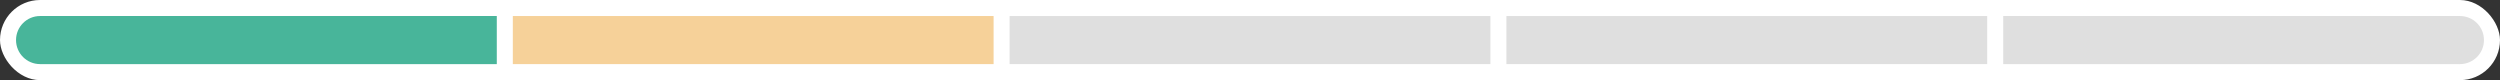
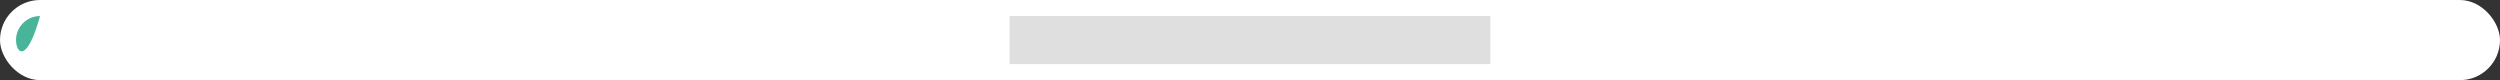
<svg xmlns="http://www.w3.org/2000/svg" width="312" height="10" viewBox="0 0 312 10" fill="none">
  <rect x="0" y="0" width="312" height="10" fill="#333333" stroke="none" />
  <rect width="312" height="10" rx="5" fill="white" />
-   <path d="M2 5C2 3.343 3.343 2 5 2H62V8H5C3.343 8 2 6.657 2 5Z" fill="#48B59A" />
-   <rect x="64" y="2" width="60" height="6" fill="#EFA535" fill-opacity="0.5" />
+   <path d="M2 5C2 3.343 3.343 2 5 2H62H5C3.343 8 2 6.657 2 5Z" fill="#48B59A" />
  <rect opacity="0.2" x="126" y="2" width="60" height="6" fill="#636363" />
-   <rect opacity="0.2" x="188" y="2" width="60" height="6" fill="#636363" />
-   <path opacity="0.2" d="M250 2H307C308.657 2 310 3.343 310 5C310 6.657 308.657 8 307 8H250V2Z" fill="#636363" />
</svg>